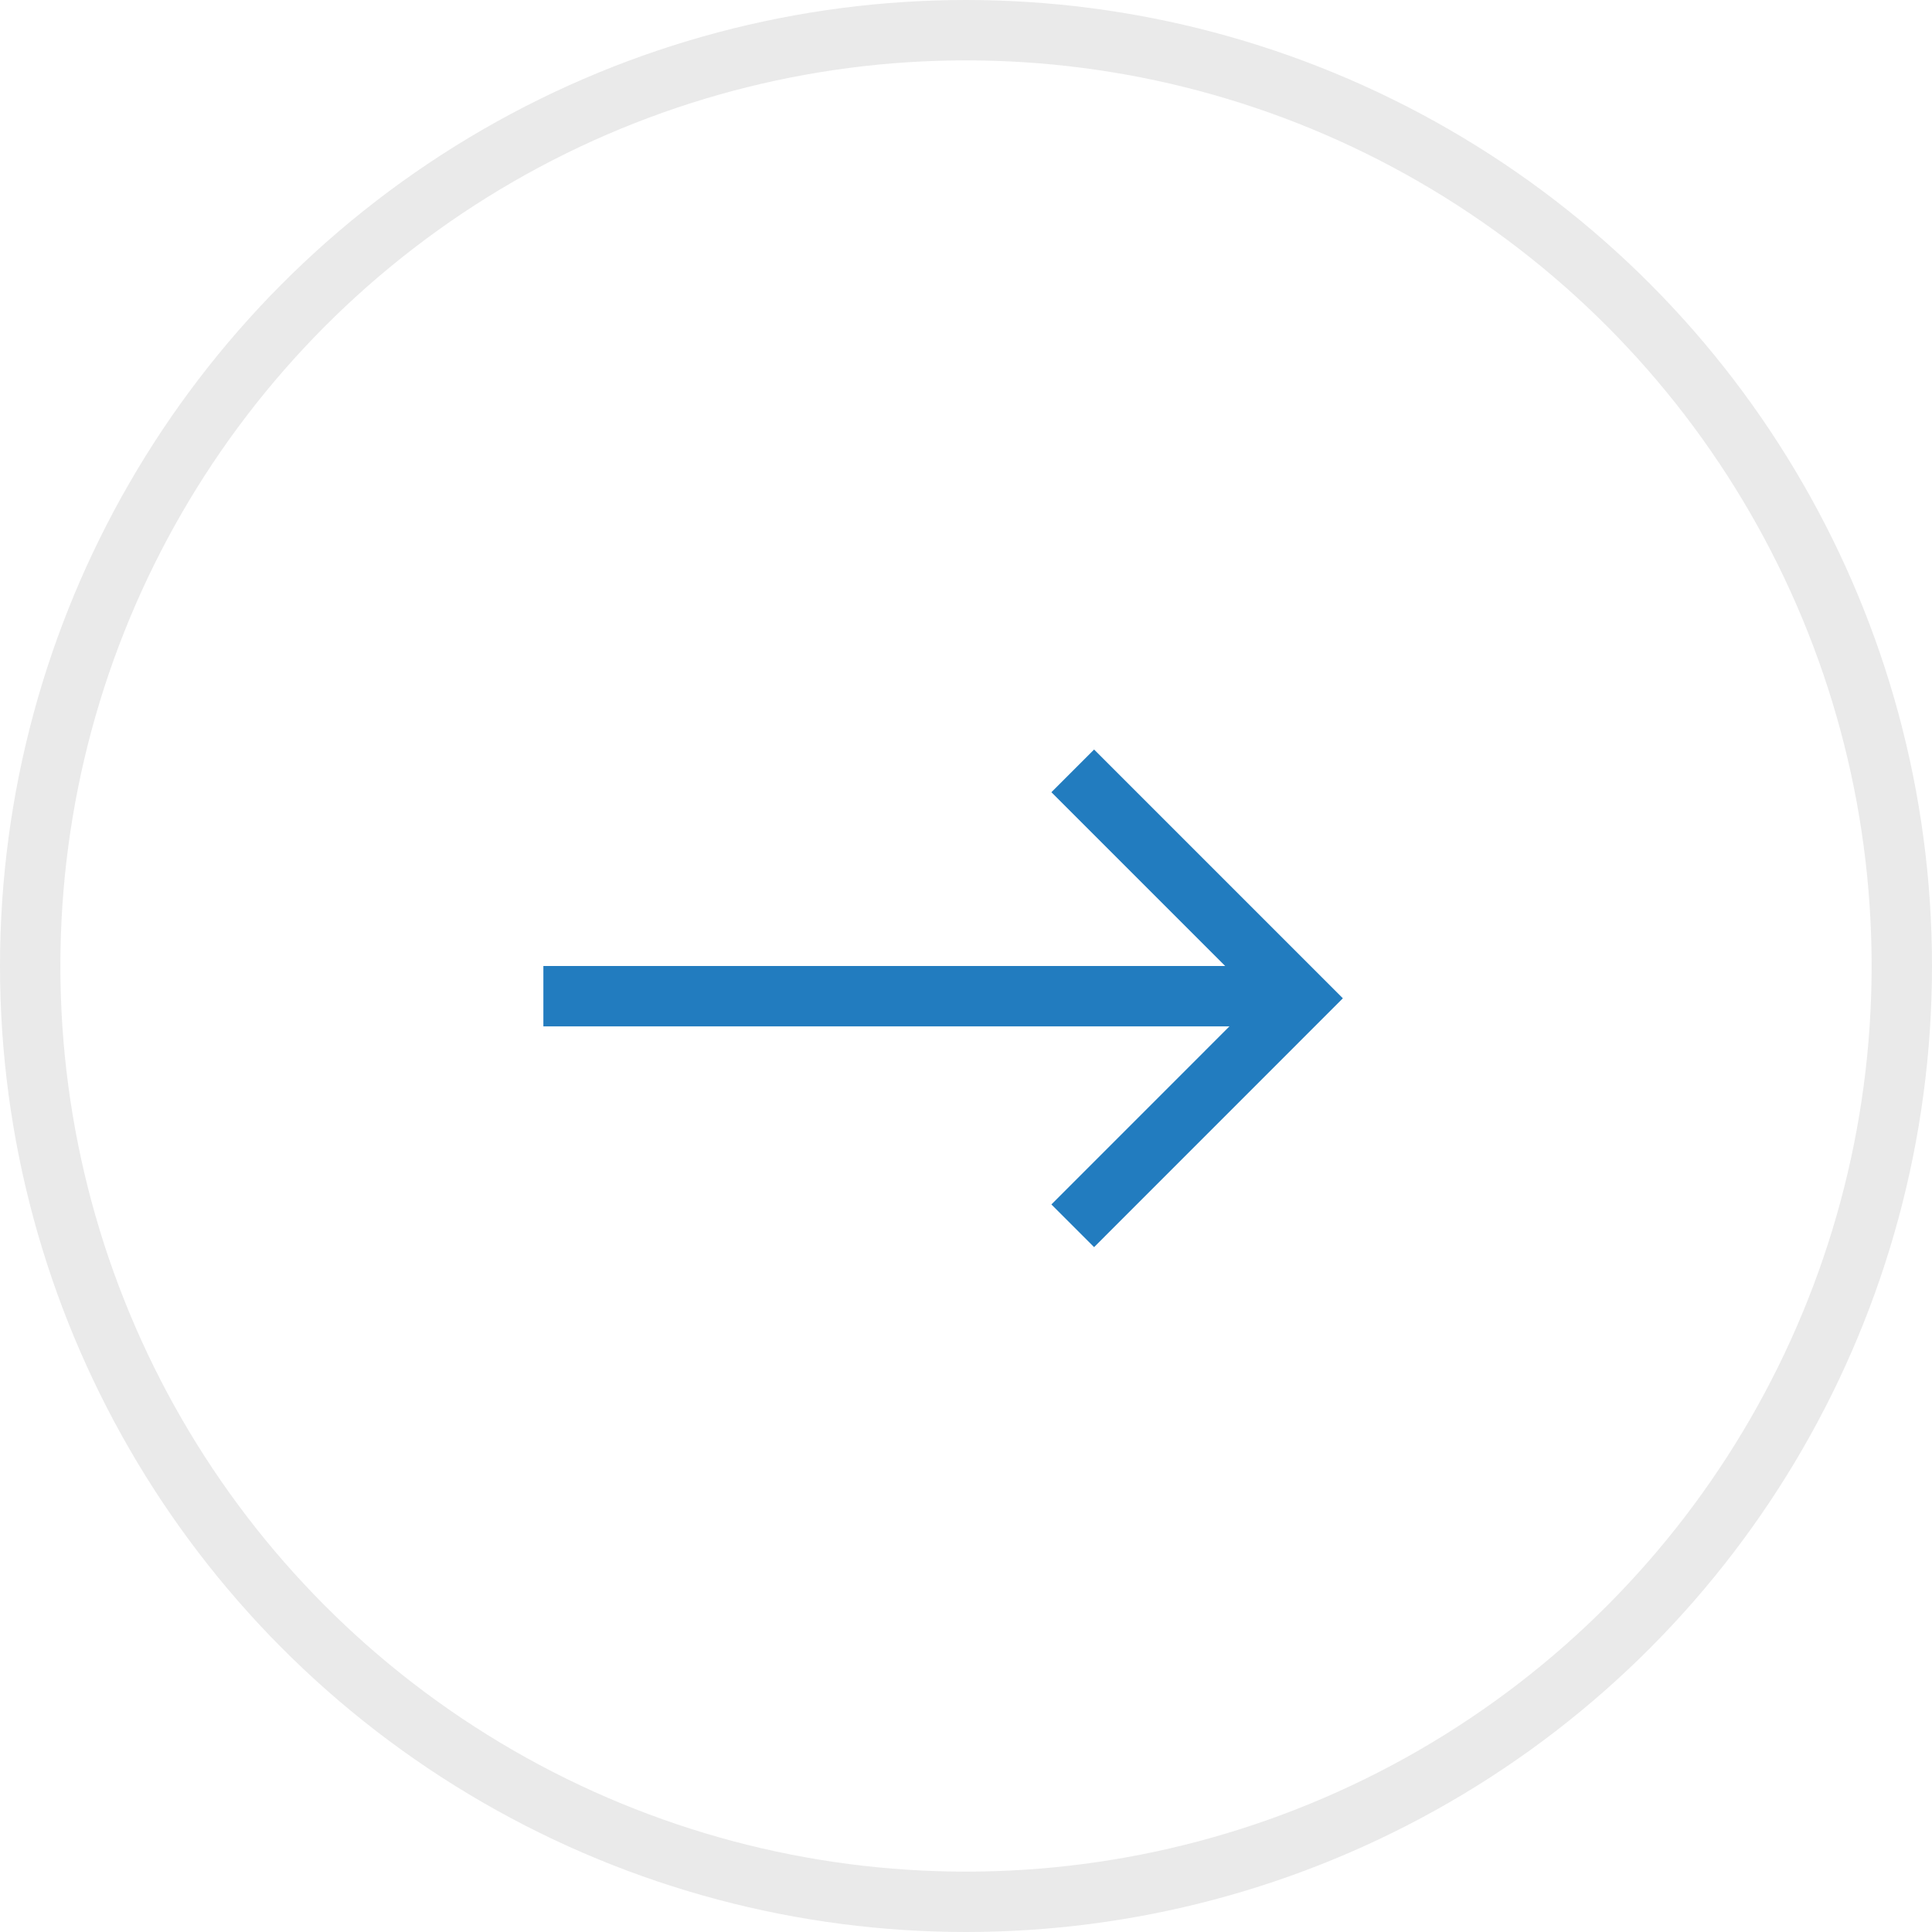
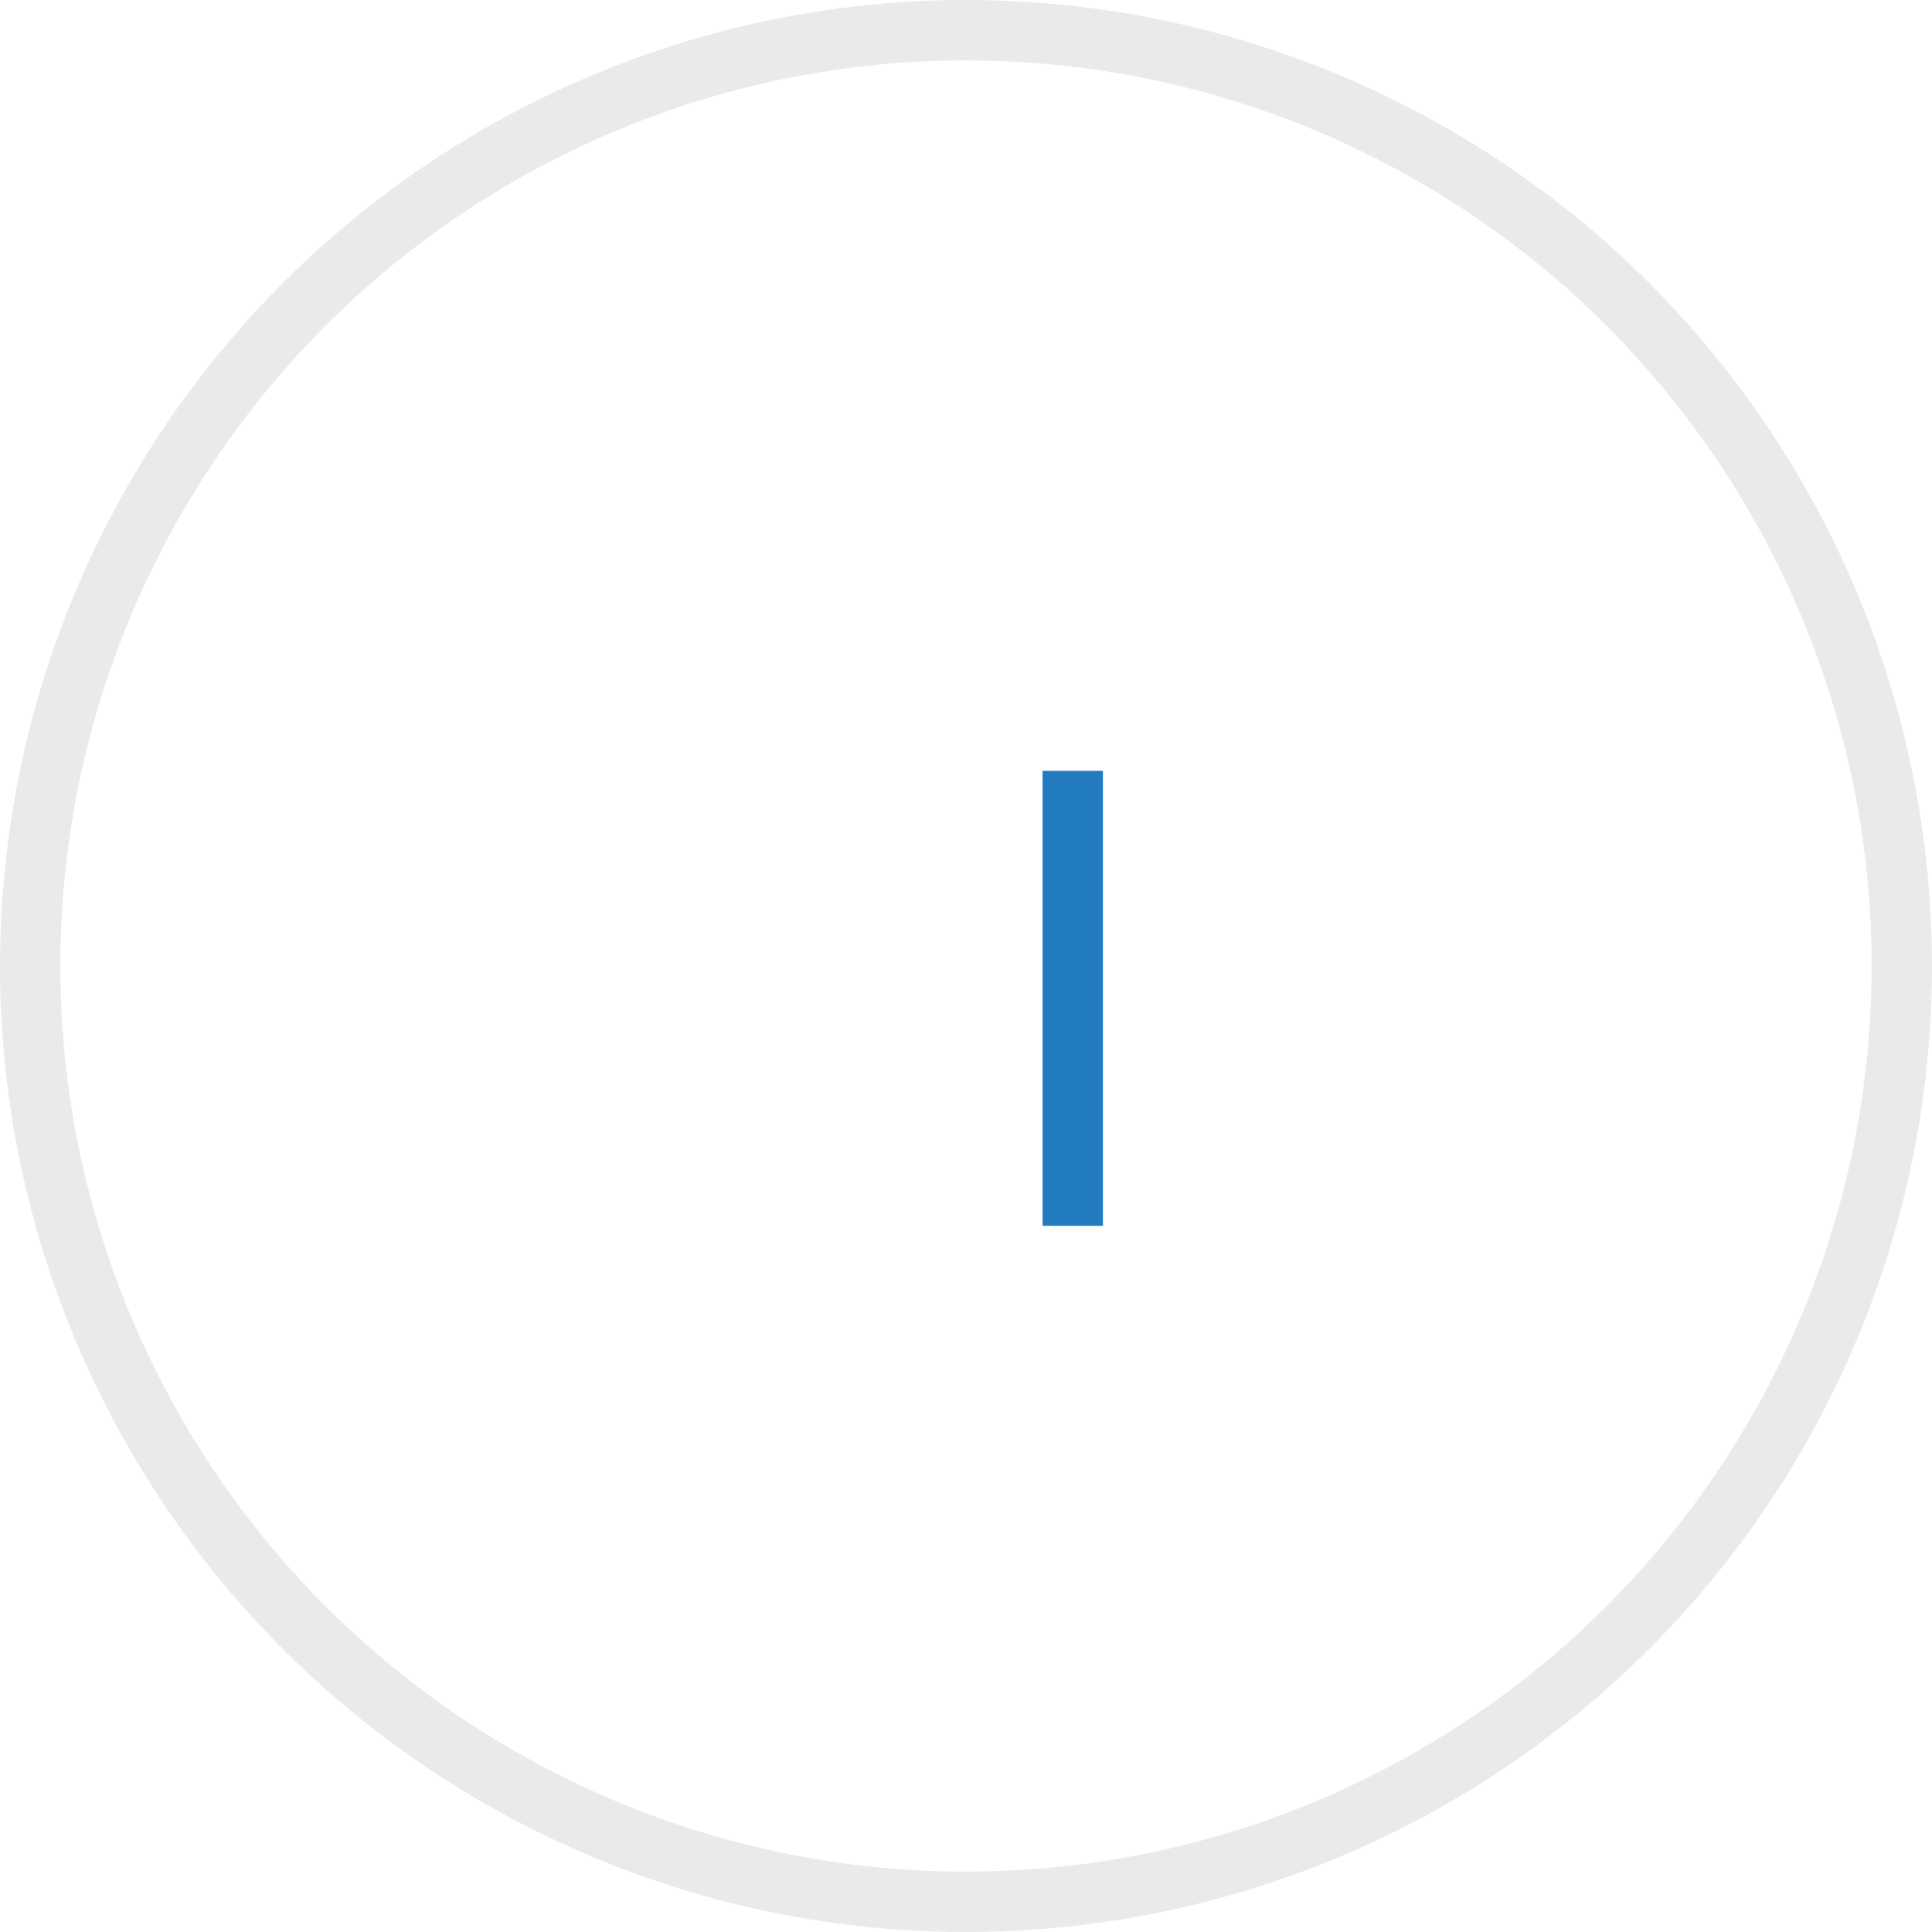
<svg xmlns="http://www.w3.org/2000/svg" width="32" height="32" viewBox="0 0 32 32" fill="none">
  <circle cx="16" cy="16" r="15.5" stroke="#EAEAEA" />
-   <rect x="9.25" y="16.25" width="11.5" height="0.5" fill="#D9D9D9" stroke="#227CBF" stroke-width="0.5" />
-   <path d="M17.768 12.768L21.535 16.535L17.768 20.303" stroke="#227CBF" />
+   <path d="M17.768 12.768L17.768 20.303" stroke="#227CBF" />
</svg>